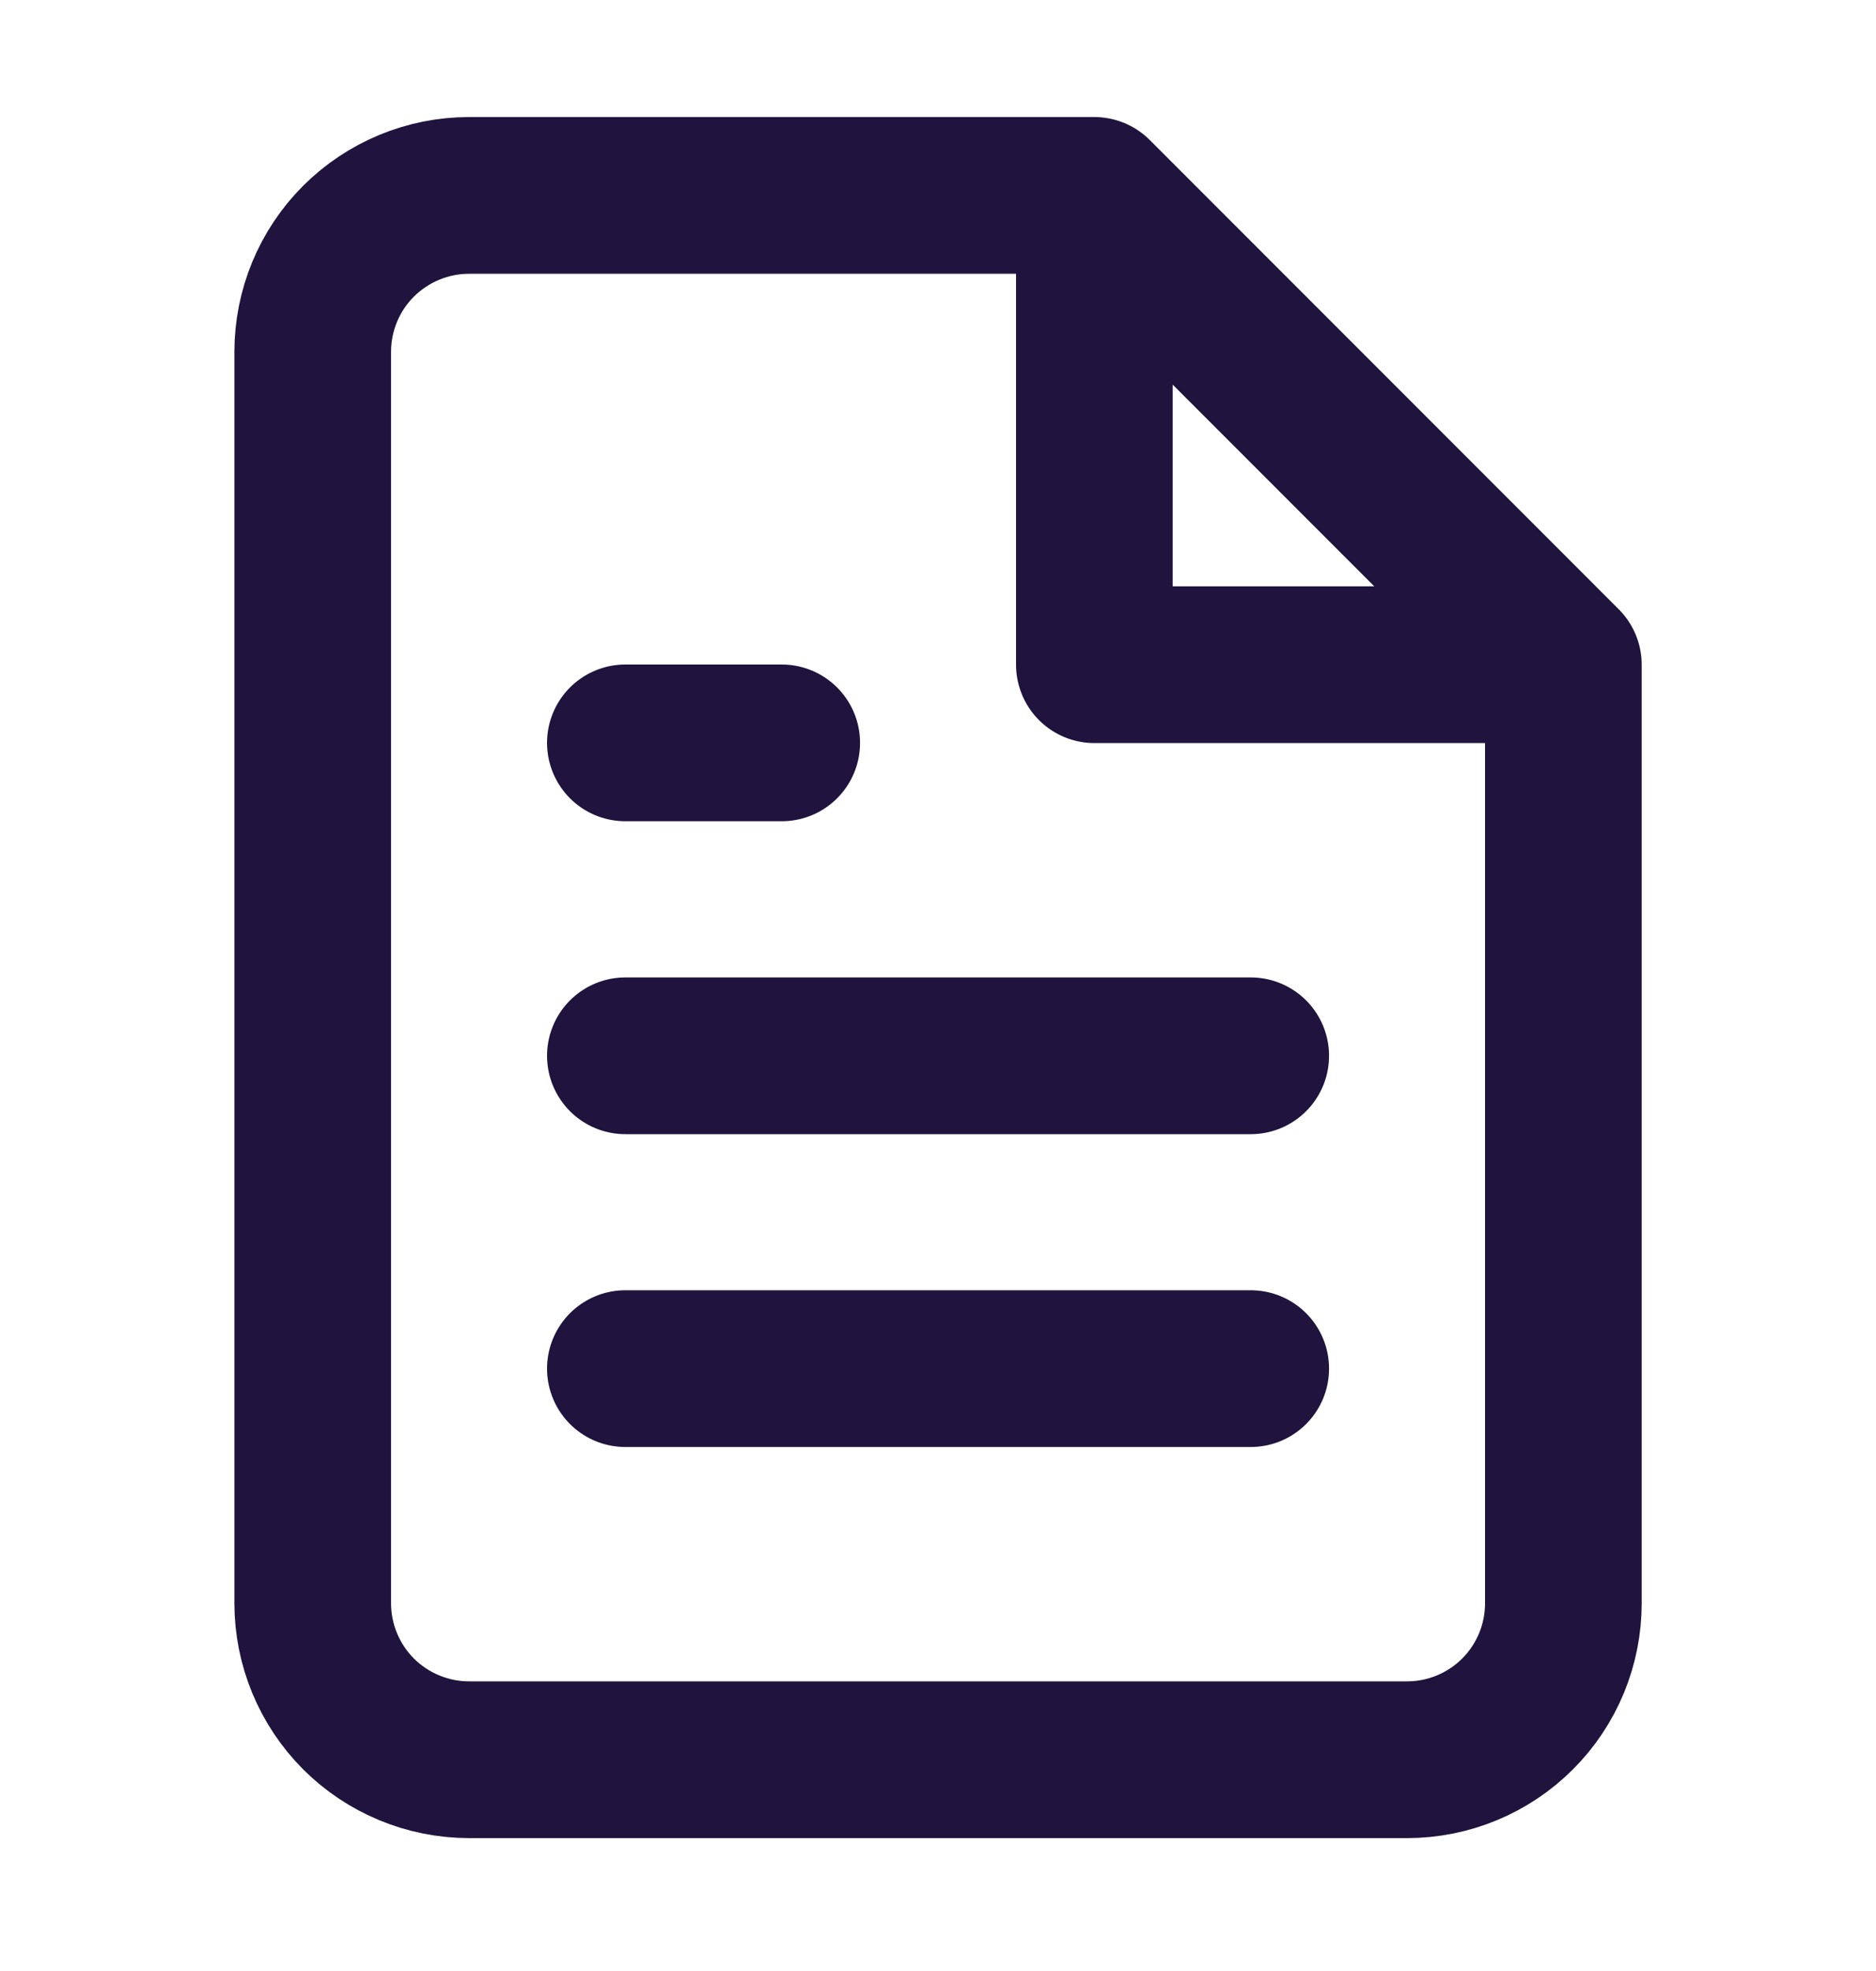
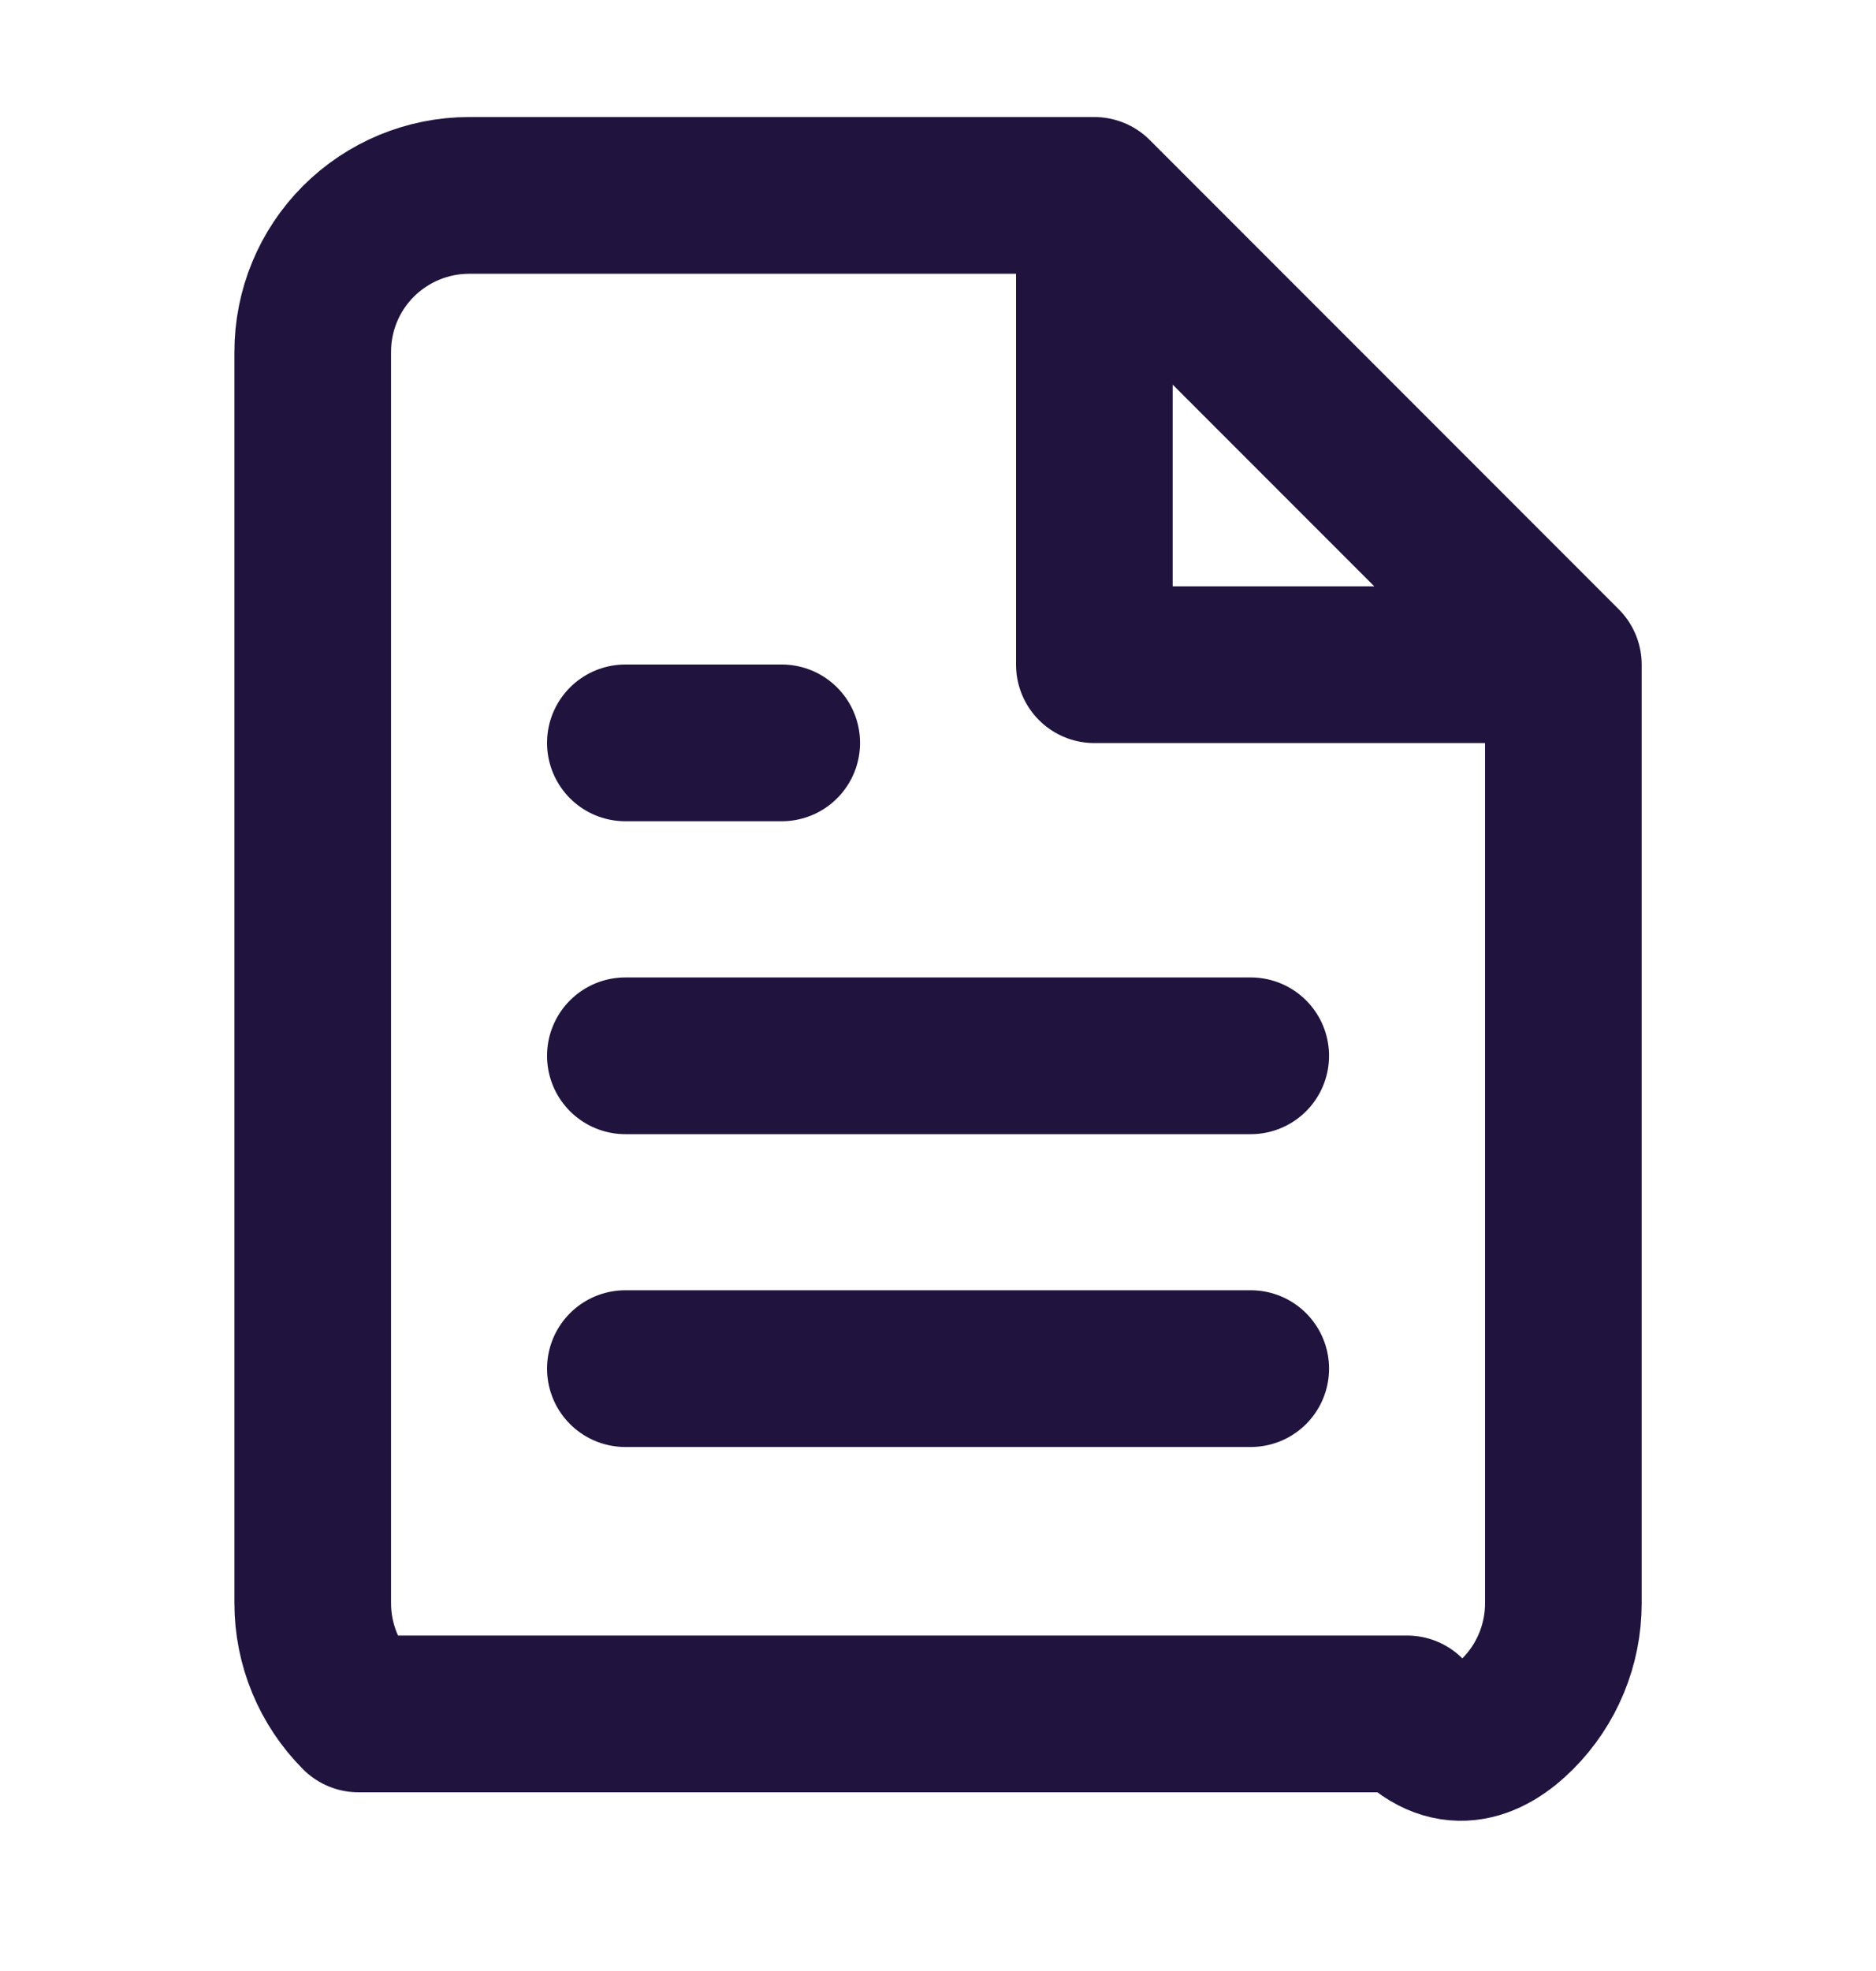
<svg xmlns="http://www.w3.org/2000/svg" width="20" height="21" viewBox="0 0 20 21" fill="none">
  <g id="file-text">
-     <path id="Icon" d="M11.667 2.082H5.001c-.442.0-.866.176-1.179.488-.313.313-.488.736-.488 1.179V17.082c0 .442.176.866.488 1.179C4.135 18.573 4.559 18.749 5.001 18.749H15.001C15.443 18.749 15.867 18.573 16.179 18.261 16.492 17.948 16.667 17.524 16.667 17.082V7.082m-5-5 5 5m-5-5v5h5M13.334 11.249H6.667M13.334 14.582H6.667M8.334 7.915H6.667" stroke="#20143e" stroke-width="1.67" stroke-linecap="round" stroke-linejoin="round" />
+     <path id="Icon" d="M11.667 2.082H5.001c-.442.0-.866.176-1.179.488-.313.313-.488.736-.488 1.179V17.082c0 .442.176.866.488 1.179H15.001C15.443 18.749 15.867 18.573 16.179 18.261 16.492 17.948 16.667 17.524 16.667 17.082V7.082m-5-5 5 5m-5-5v5h5M13.334 11.249H6.667M13.334 14.582H6.667M8.334 7.915H6.667" stroke="#20143e" stroke-width="1.67" stroke-linecap="round" stroke-linejoin="round" />
  </g>
</svg>